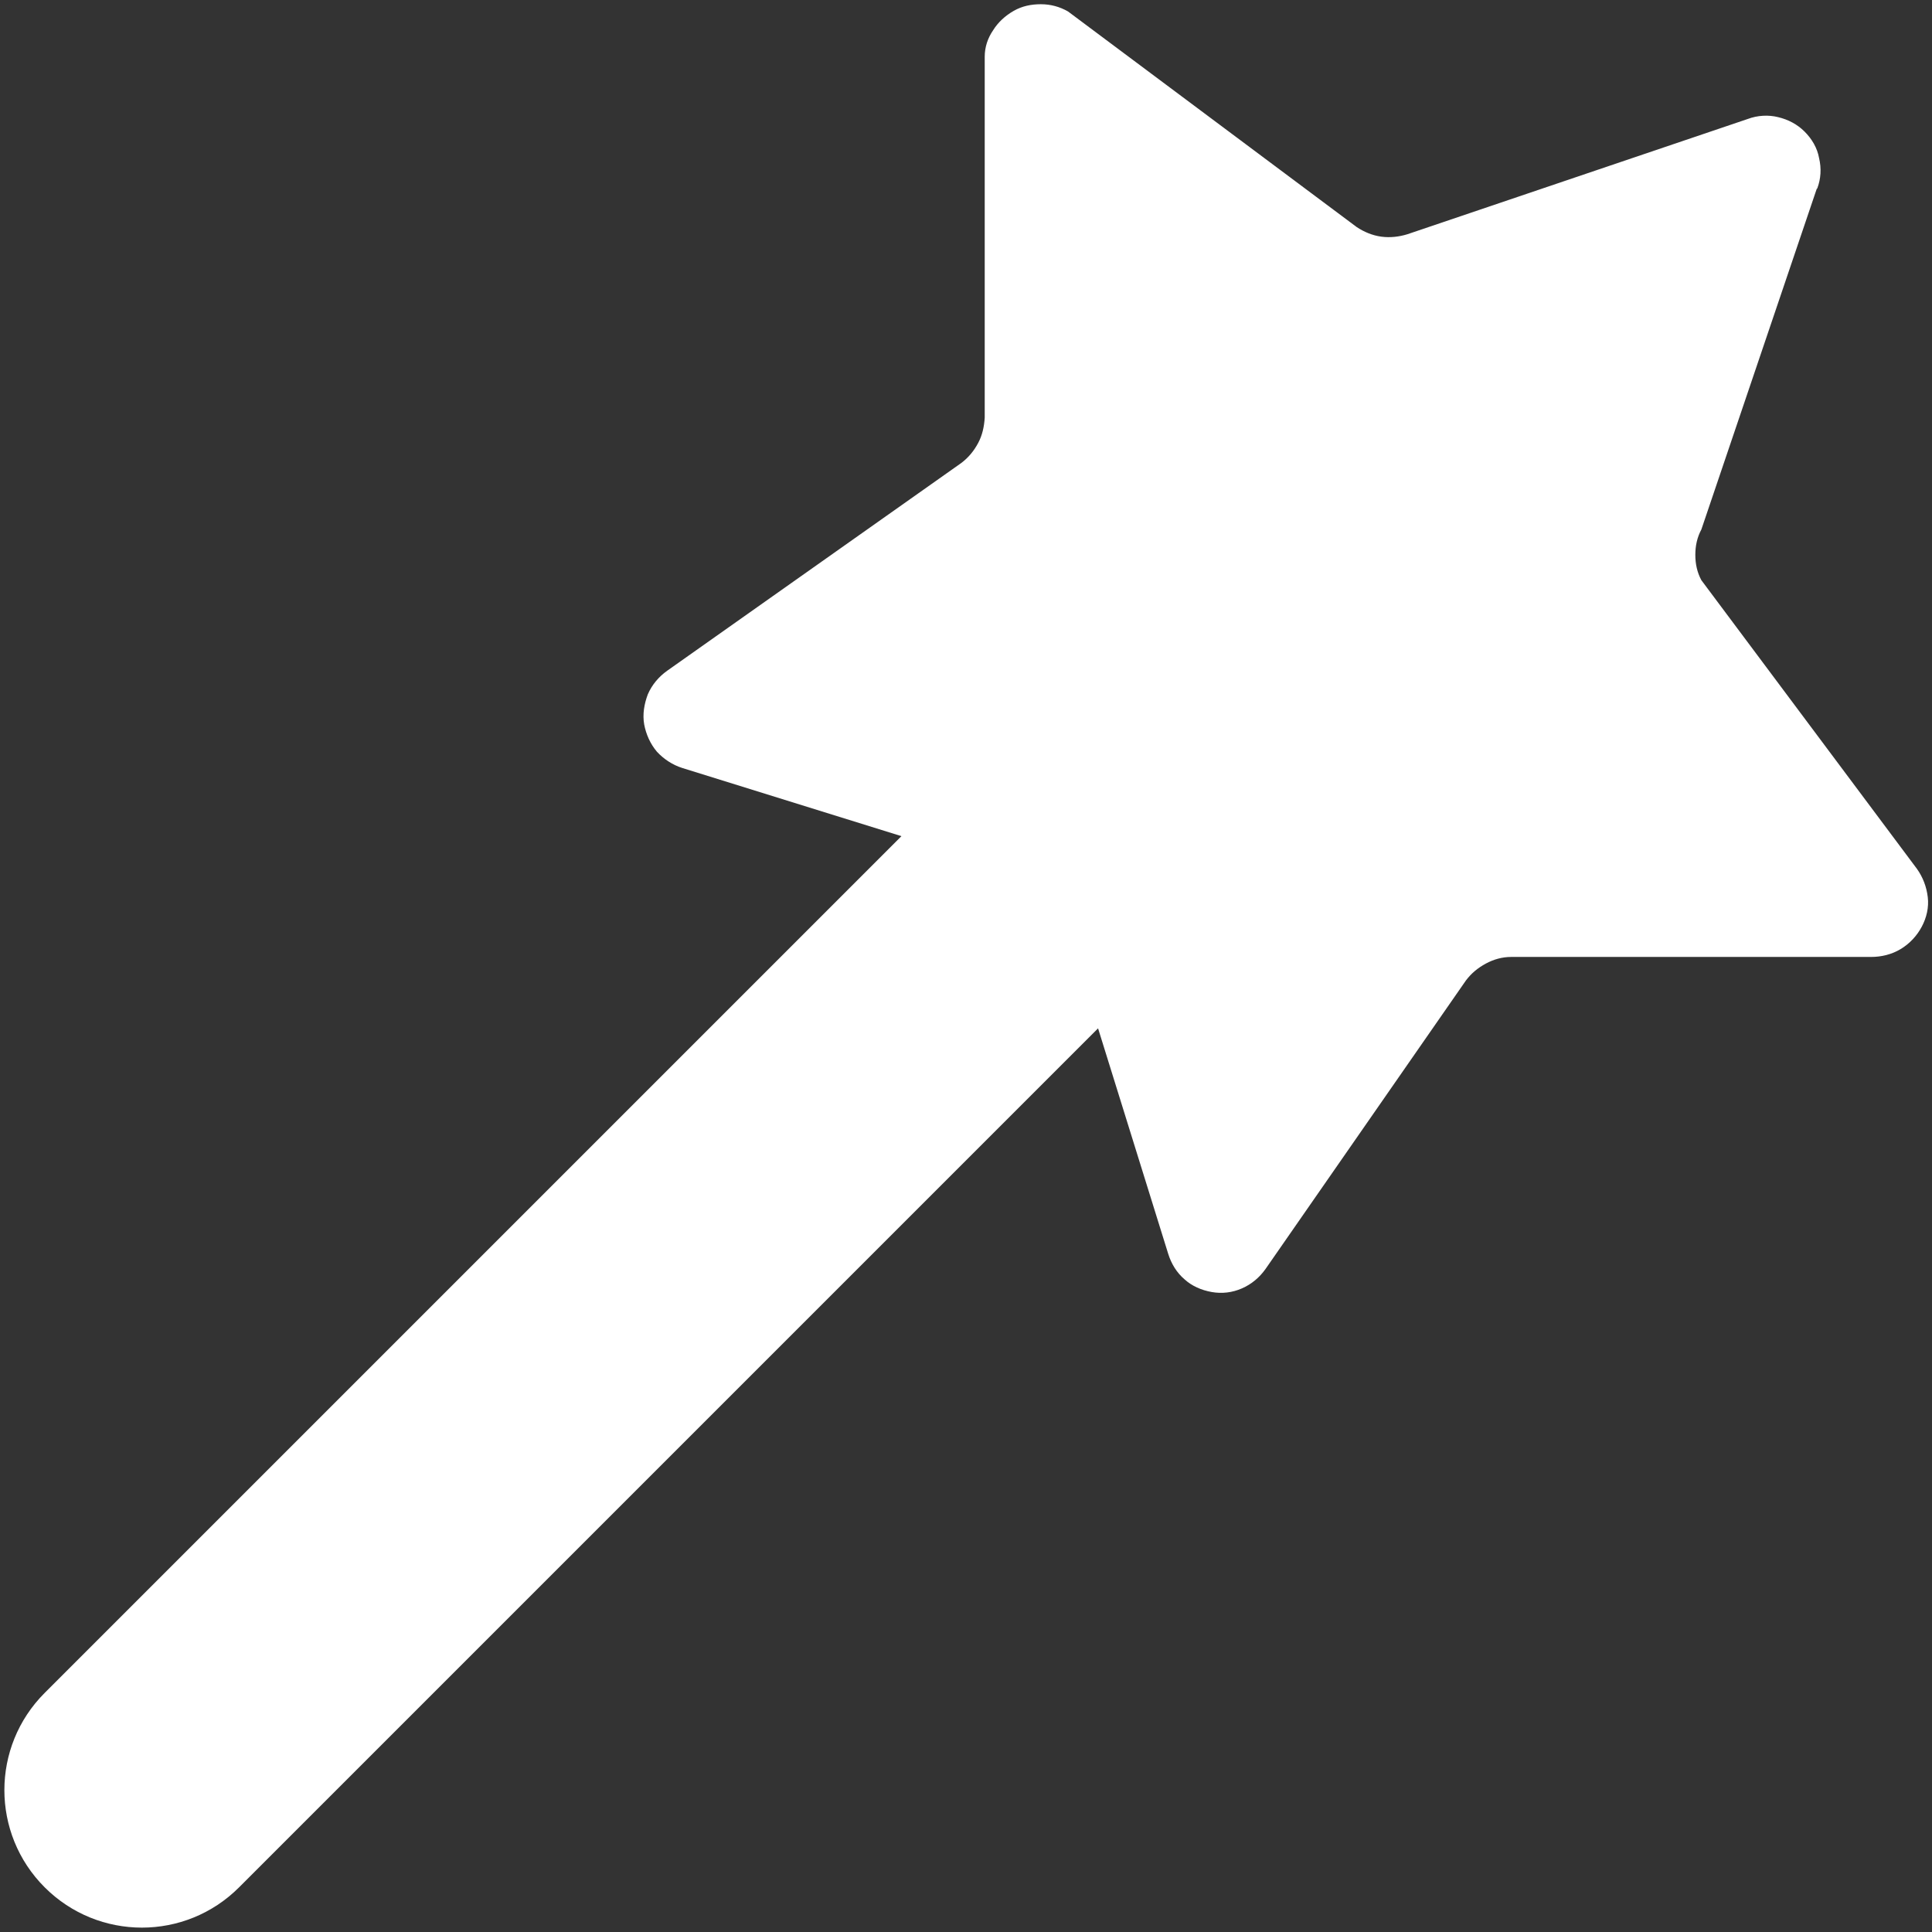
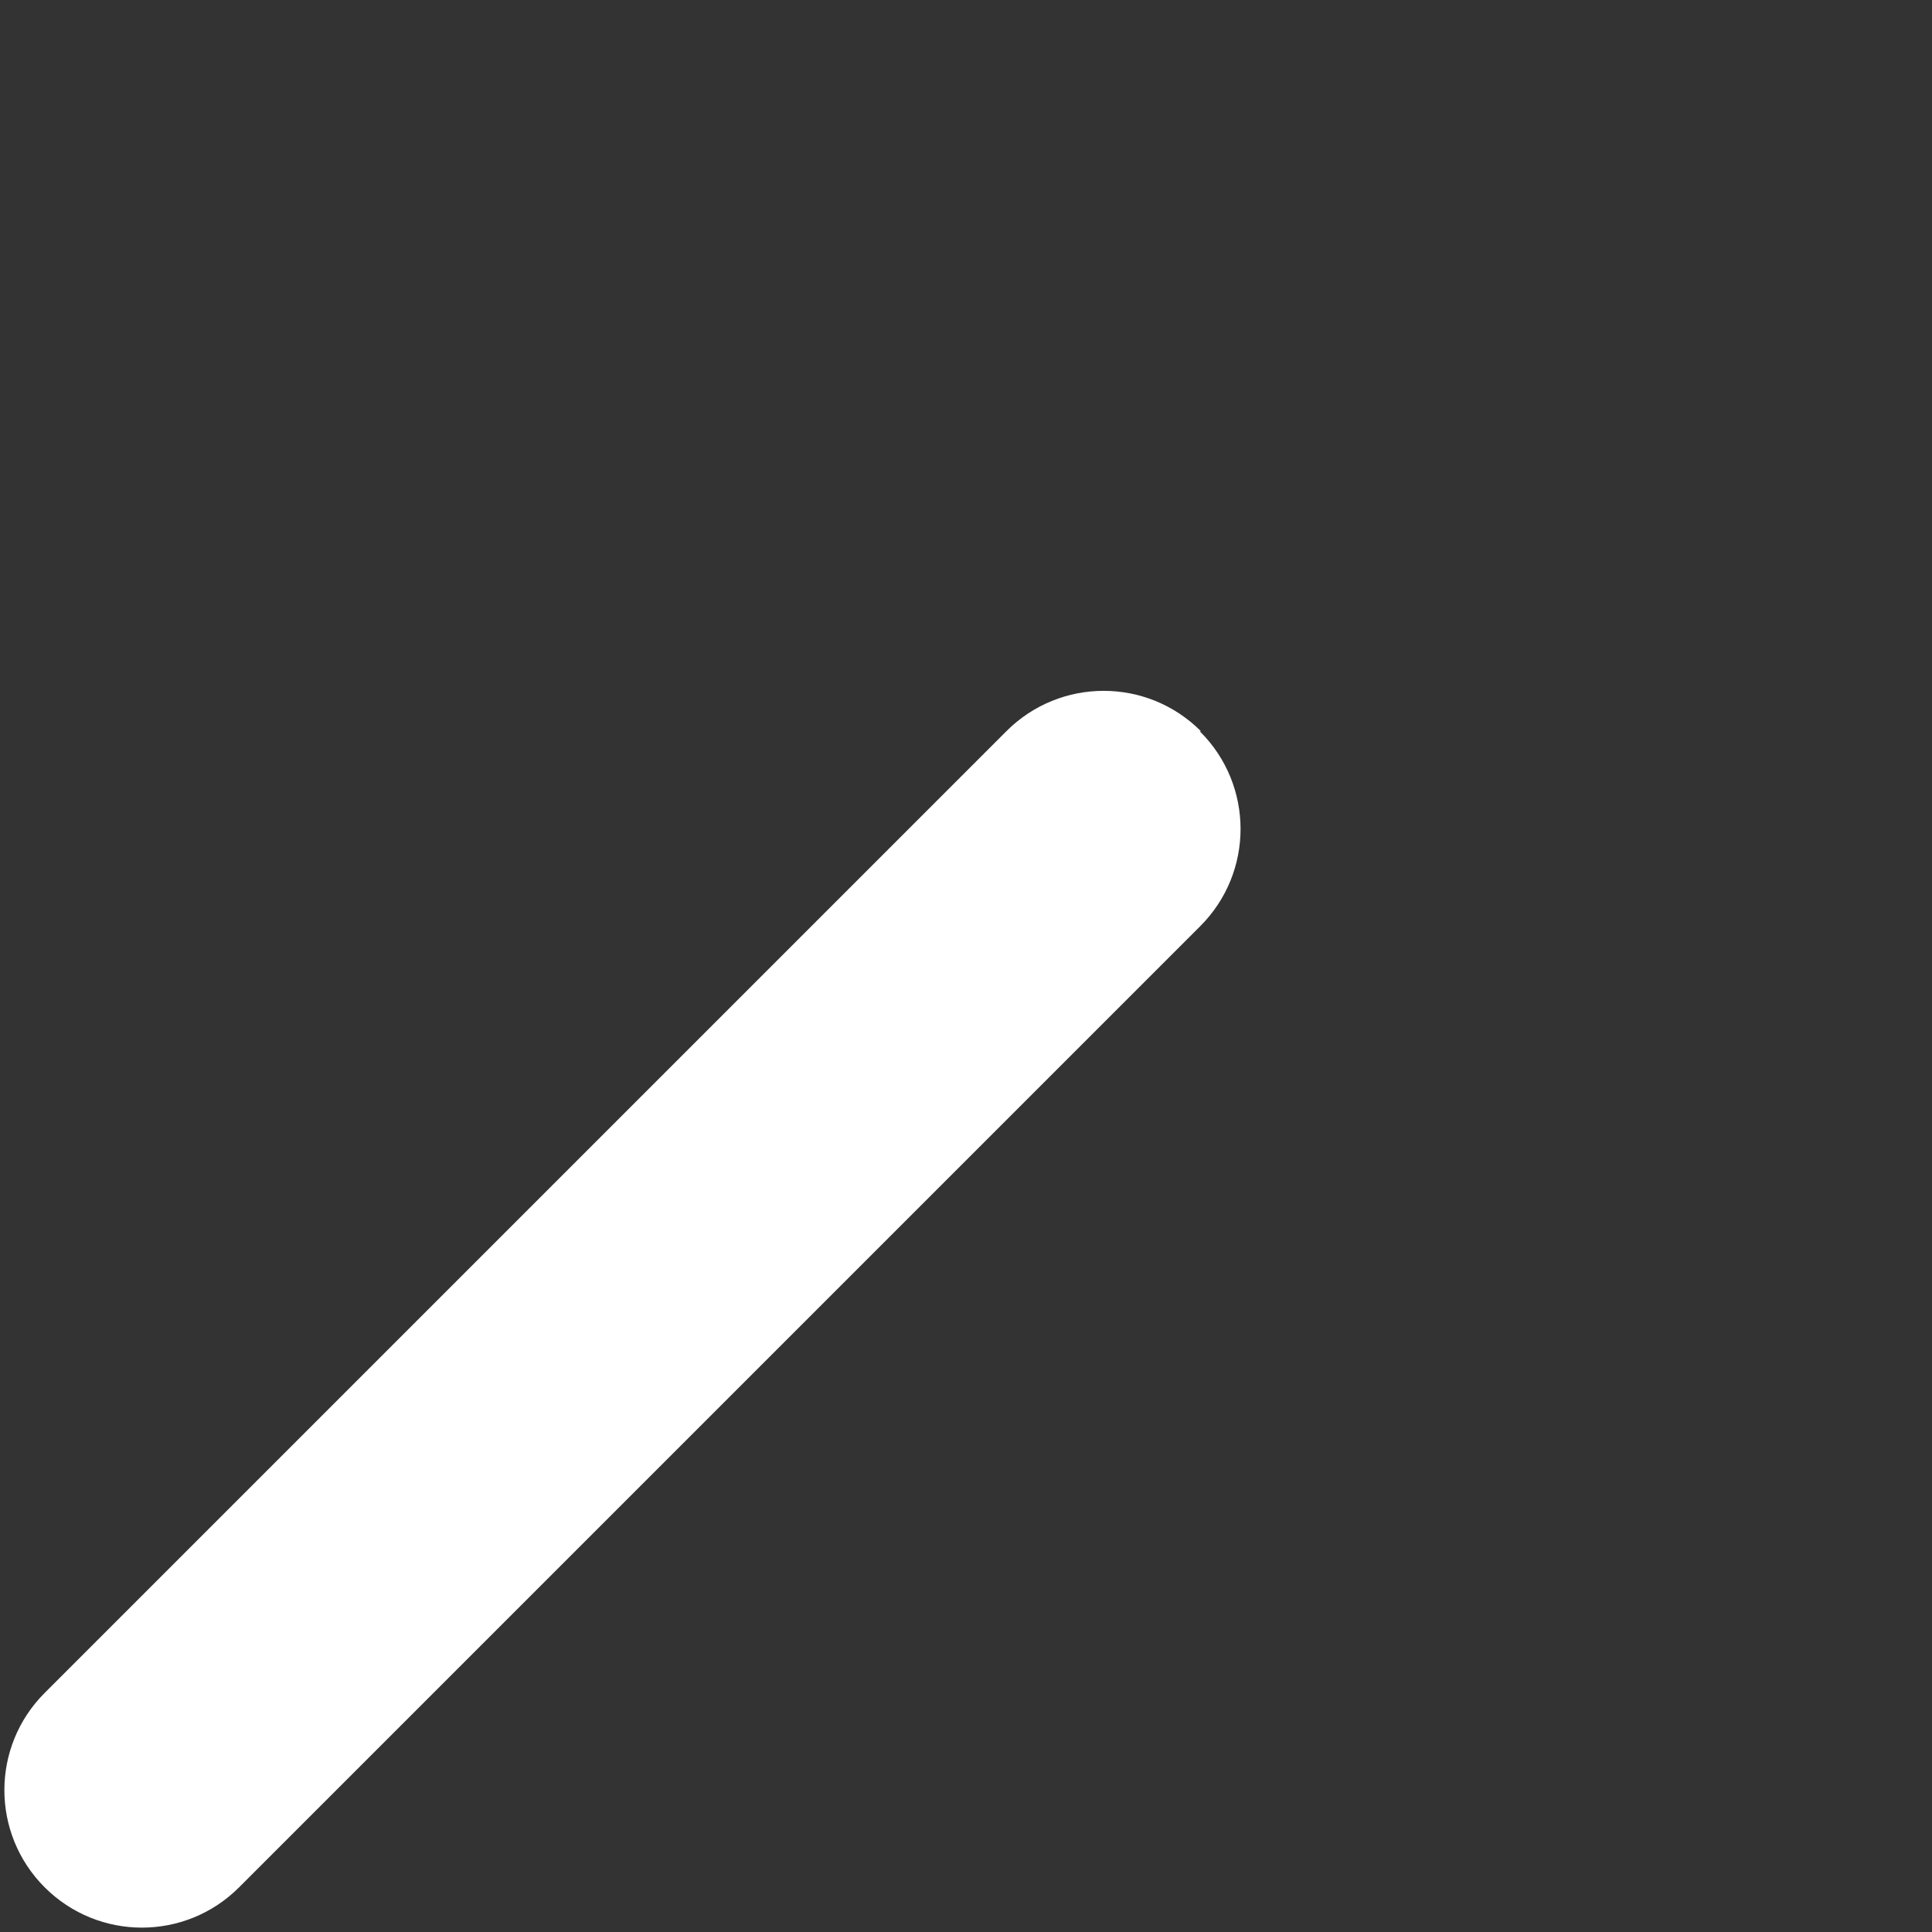
<svg xmlns="http://www.w3.org/2000/svg" viewBox="0 0 32 32">
  <rect x="0" y="0" width="32" height="32" fill="#333333" stroke="none" />
  <path d="m19.88,12.12c.89.89.89,2.33,0,3.22L3.96,31.26c-.89.89-2.33.89-3.22,0-.89-.89-.89-2.33,0-3.22l15.93-15.93c.89-.89,2.33-.89,3.22,0h-.01Z" fill="#fff" />
-   <path d="m30.09,3.13l-1.91,5.64c-.07.13-.1.27-.1.42s.03.29.1.42l3.57,4.78c.1.14.16.3.18.47s-.02.34-.1.49-.2.28-.35.37-.32.13-.49.13h-5.96c-.15,0-.29.04-.42.11s-.24.16-.33.28l-3.32,4.78c-.1.14-.23.25-.39.32s-.33.09-.5.06-.33-.1-.45-.21c-.13-.11-.22-.26-.27-.42l-1.77-5.69c-.04-.14-.12-.27-.22-.37-.1-.1-.23-.18-.37-.22l-5.69-1.77c-.16-.05-.31-.15-.42-.27-.11-.13-.18-.29-.21-.45-.03-.17,0-.34.06-.5.07-.16.18-.29.32-.39l4.87-3.44c.12-.09.21-.2.28-.33s.1-.27.11-.42V.94c0-.16.05-.31.14-.44.08-.13.2-.24.34-.32.14-.08.29-.11.45-.11s.31.04.45.12l4.78,3.57c.12.08.26.14.41.16s.3,0,.43-.04l5.64-1.91c.16-.06.34-.07.5-.03.17.04.32.12.44.24s.21.27.24.44c.04.17.03.34-.03.5h0Z" fill="#fff" />
</svg>